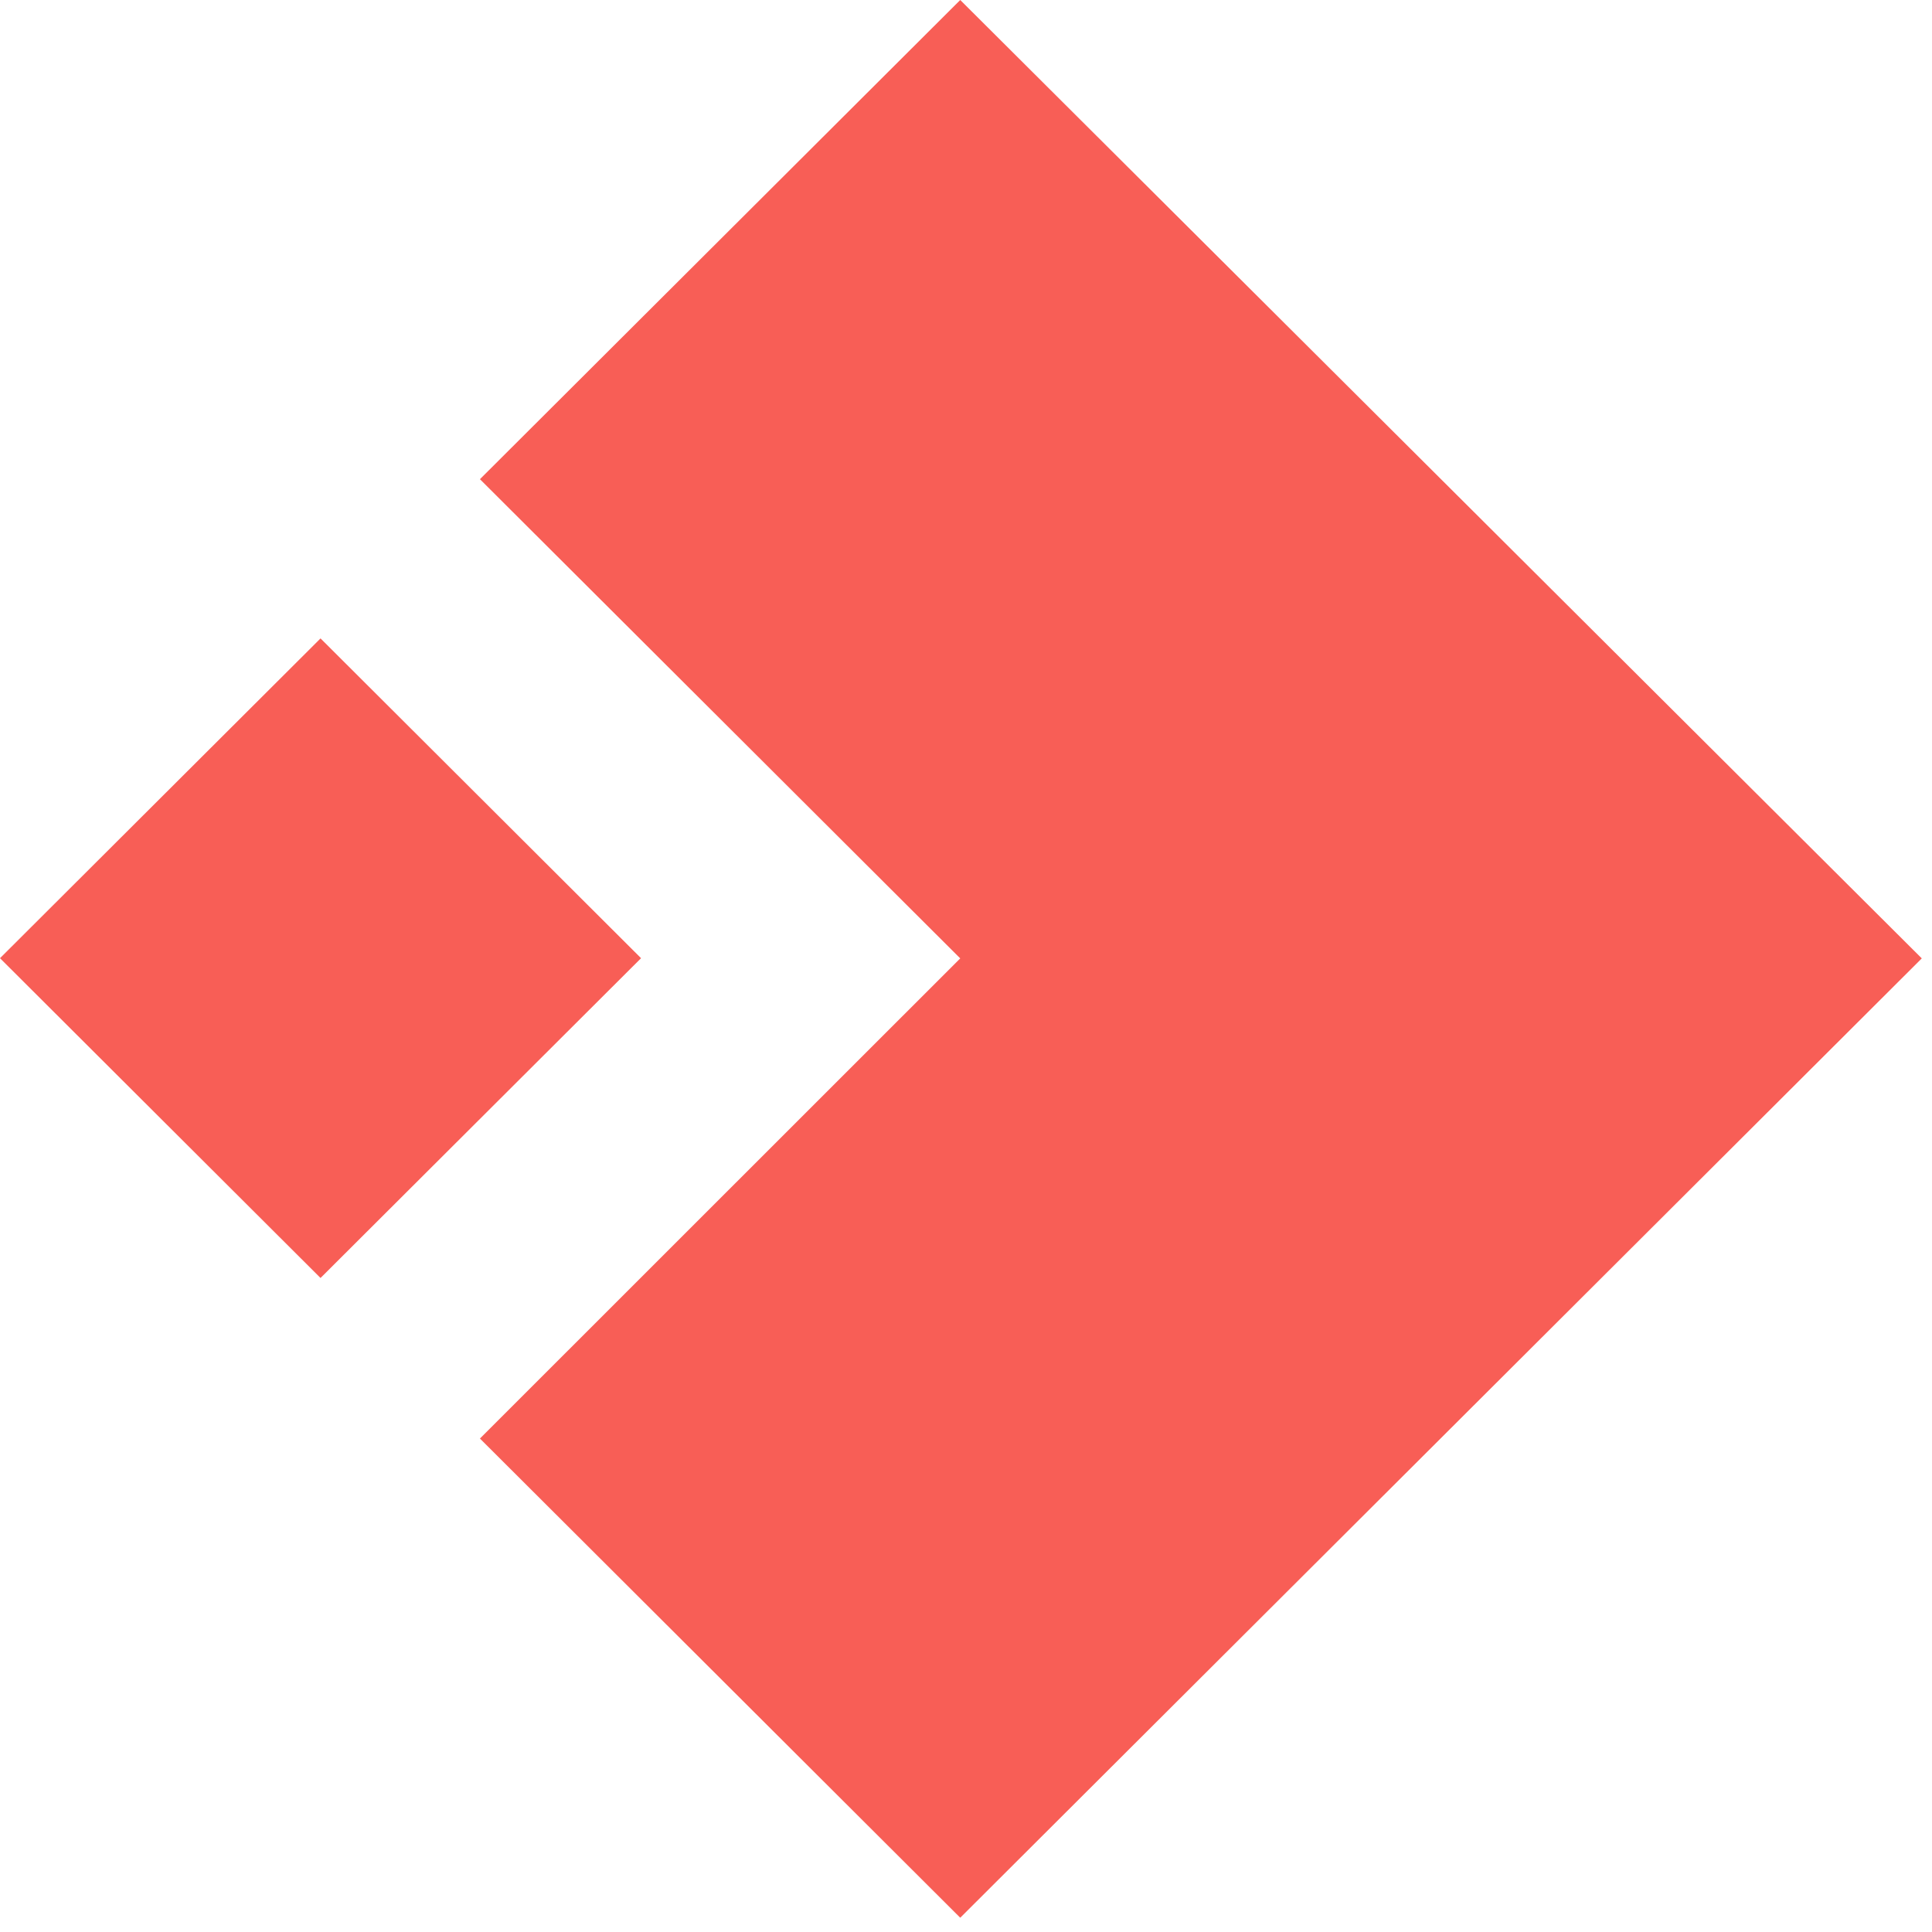
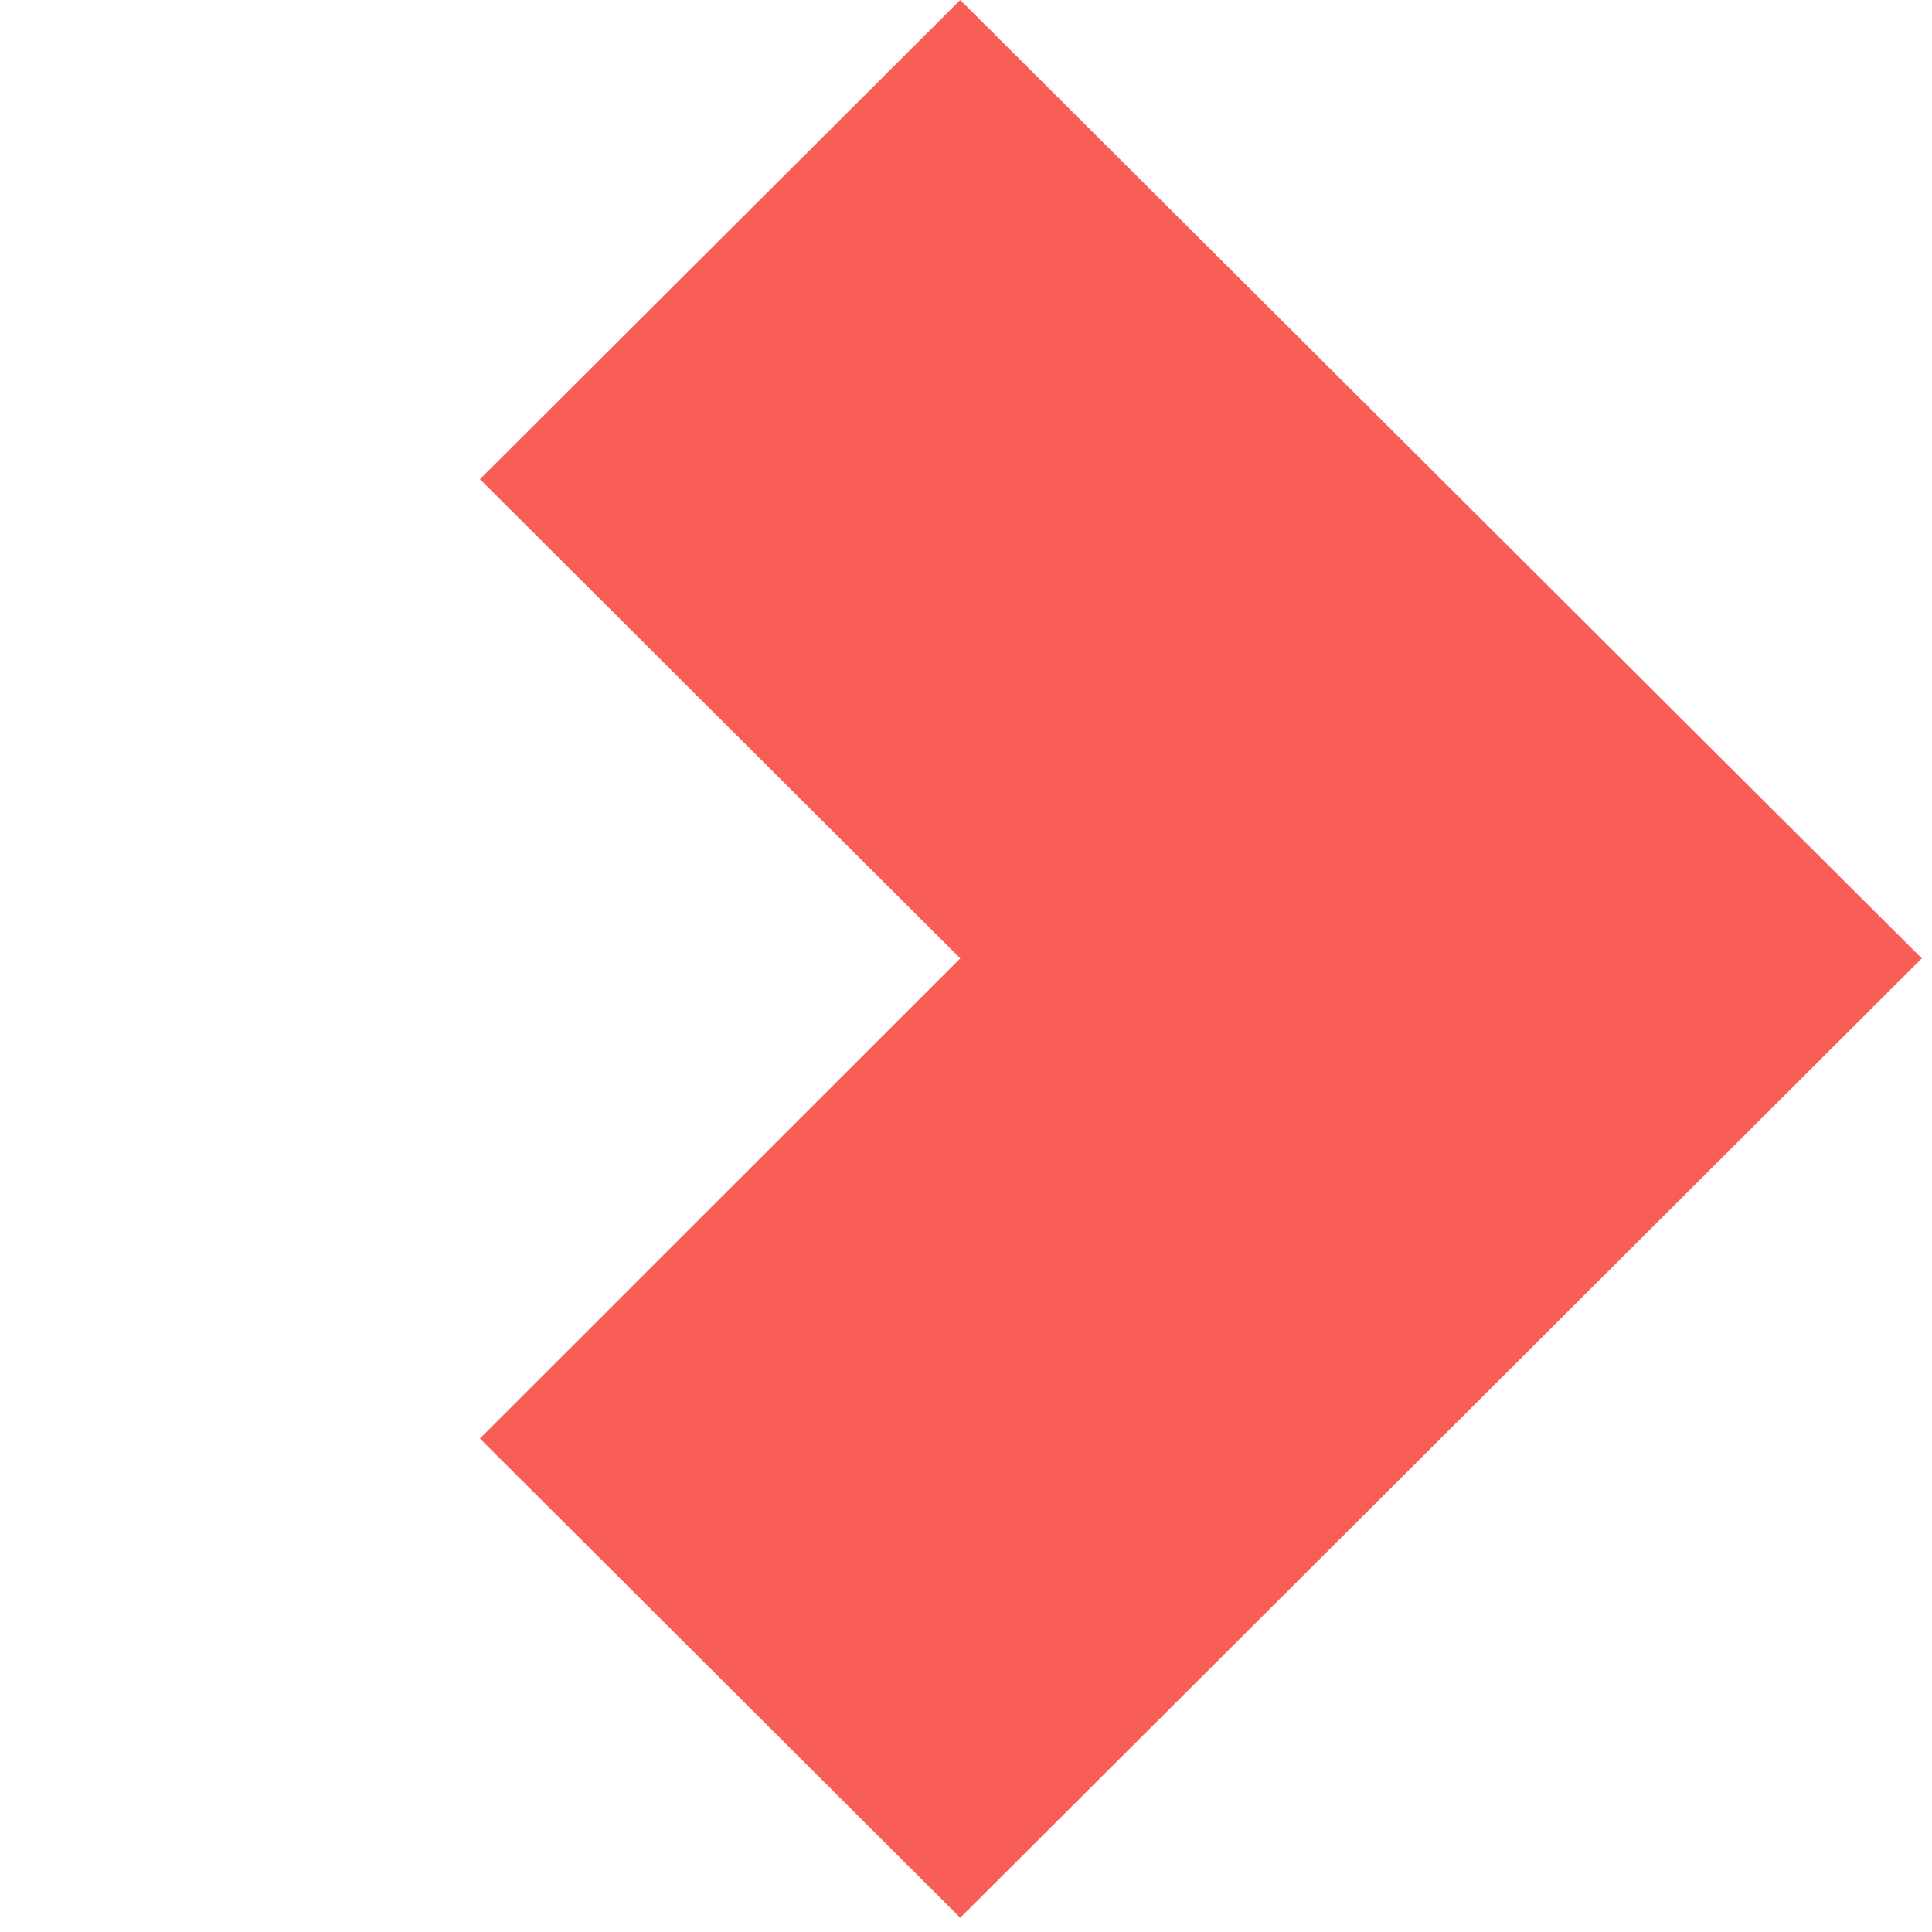
<svg xmlns="http://www.w3.org/2000/svg" width="104" height="104" viewBox="0 0 104 104" fill="none">
-   <path d="M34.508 51.58L17.254 34.366L-2.12728e-06 51.58L17.254 68.794L34.508 51.58Z" fill="#F85E56" />
  <path d="M25.835 25.795L51.69 0L103.45 51.59L51.69 103.232L25.835 77.437L51.69 51.59L25.835 25.795Z" fill="#F85E56" />
</svg>